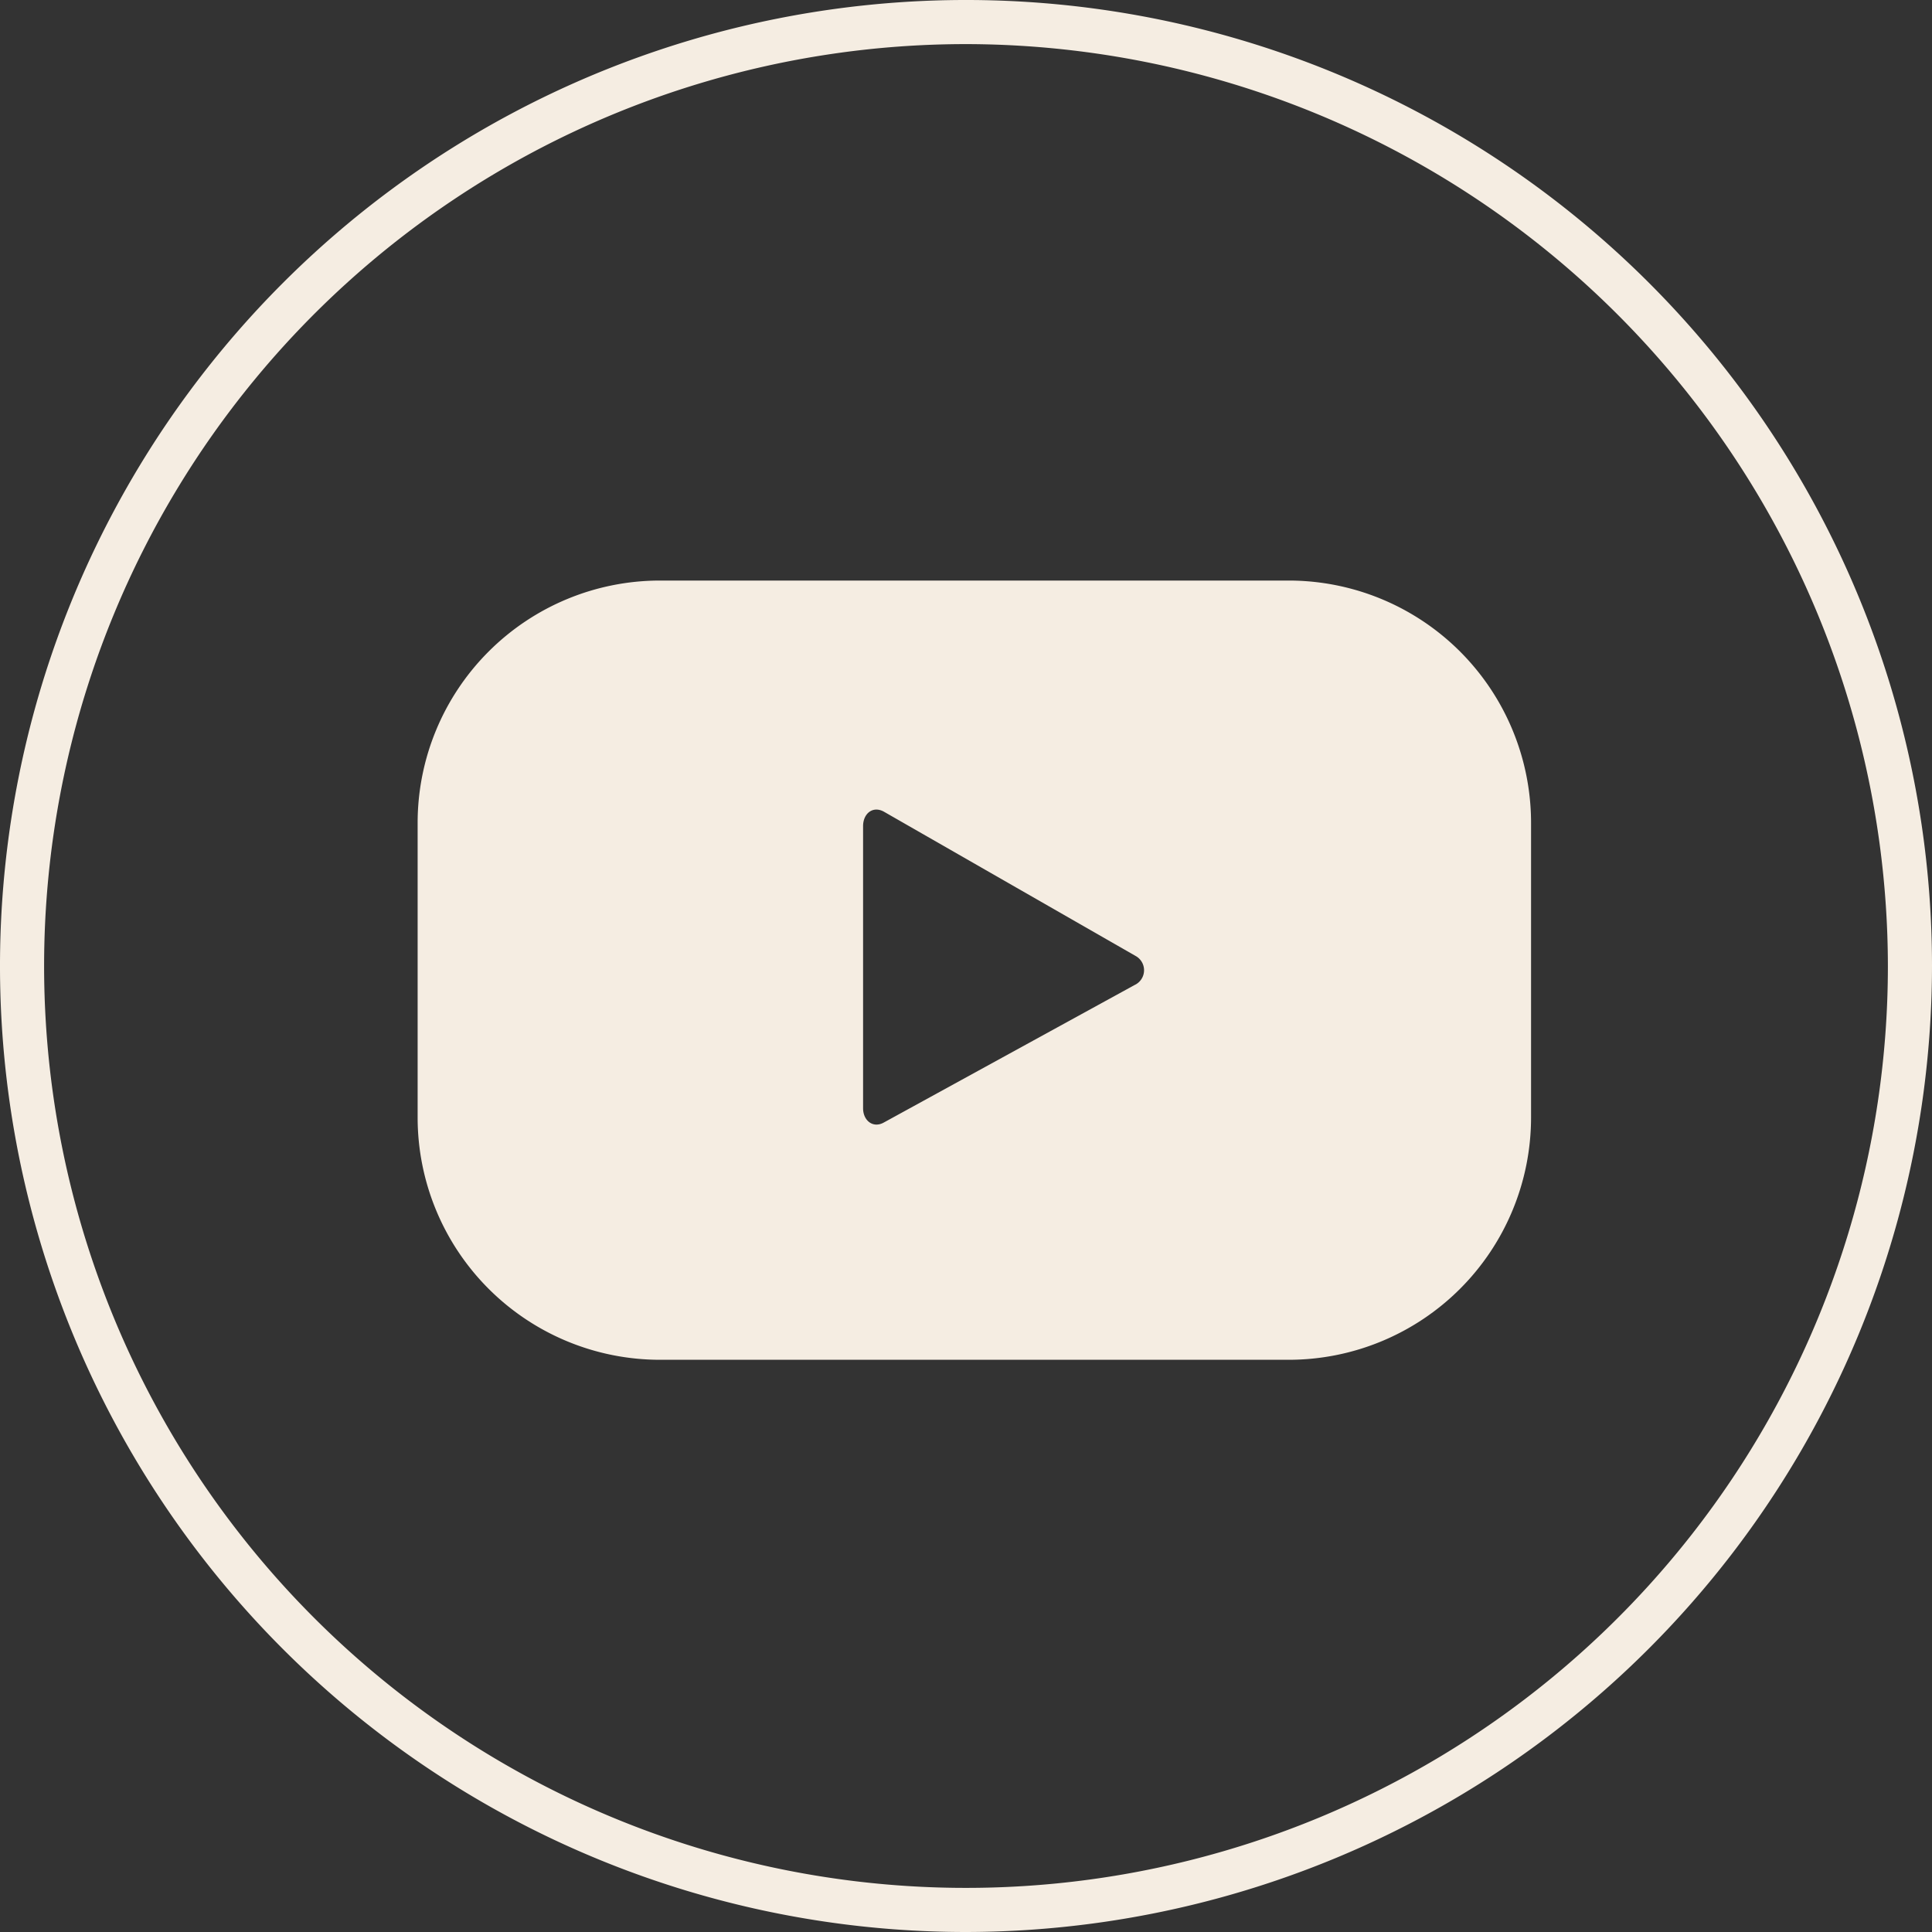
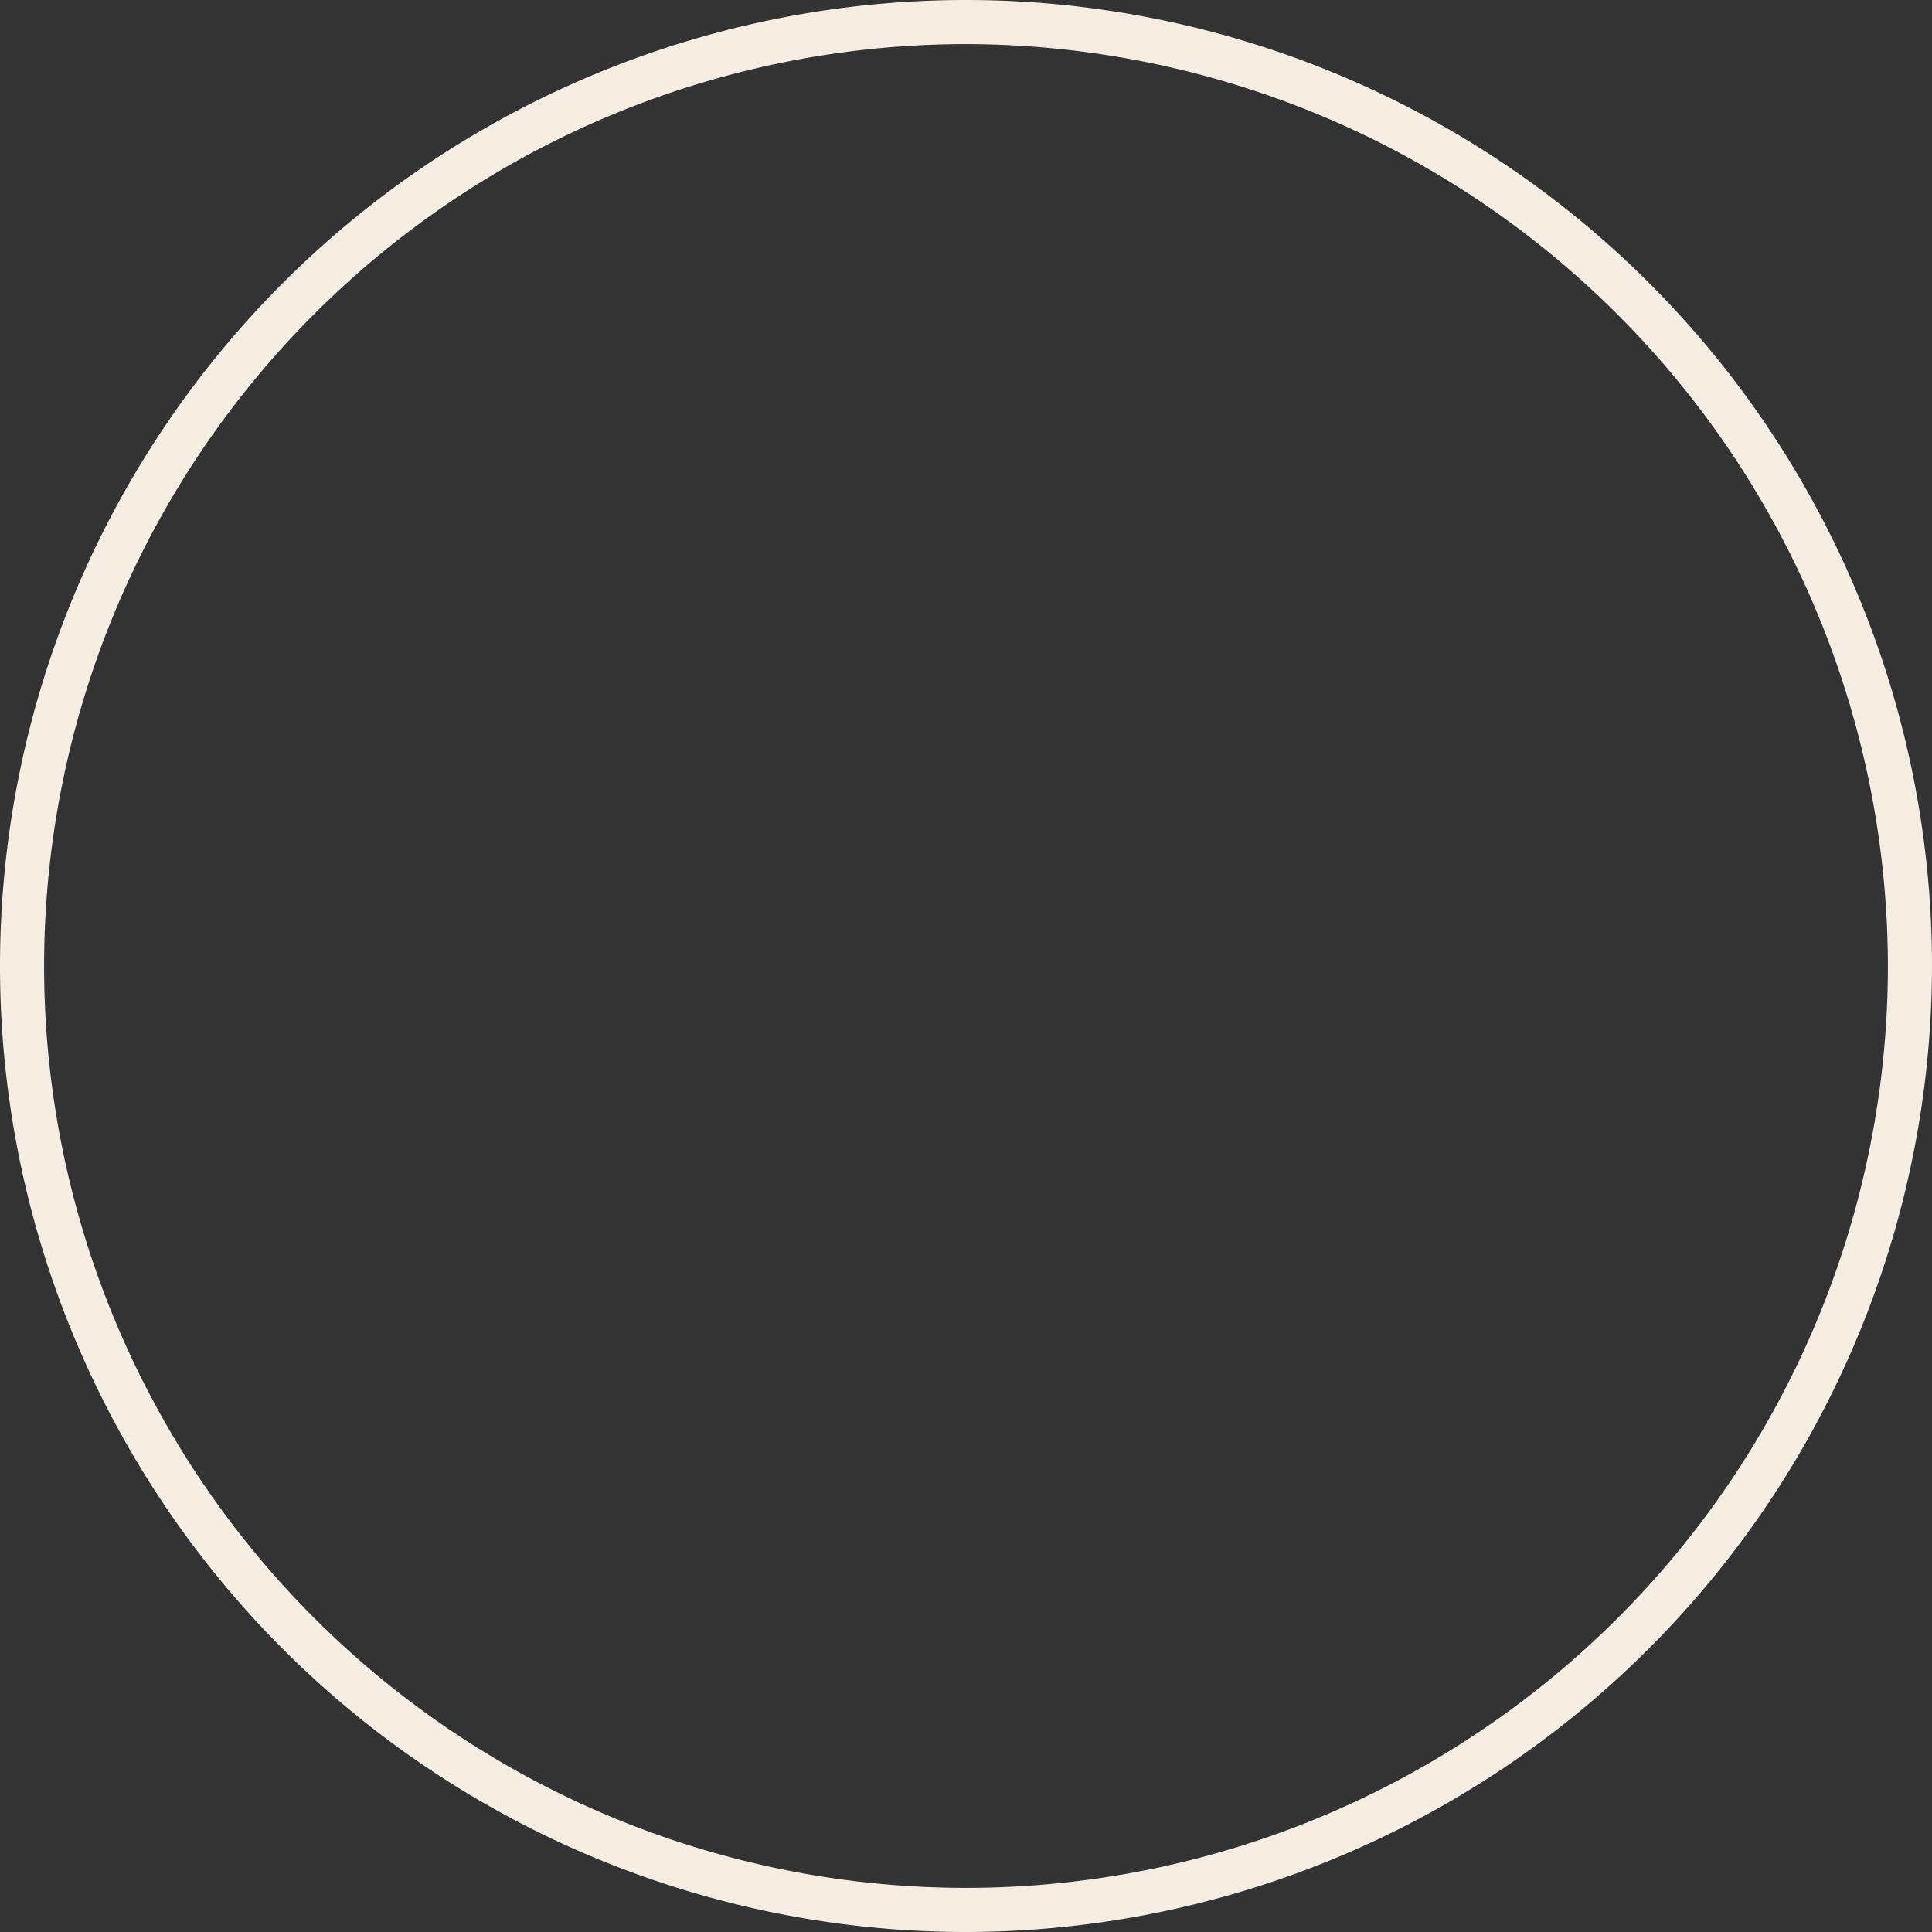
<svg xmlns="http://www.w3.org/2000/svg" viewBox="0 0 48.62 48.62">
  <rect x="0" y="0" width="48.62" height="48.62" fill="#333333" stroke="none" />
  <defs>
    <style>.cls-1{fill:#f5ede2;}</style>
  </defs>
  <title>footer_YT</title>
  <g id="Capa_2" data-name="Capa 2">
    <g id="Layer_1" data-name="Layer 1">
-       <path class="cls-1" d="M32.43,14.61H16.61a6.1,6.1,0,0,0-6.1,6.1v7.41a6.1,6.1,0,0,0,6.1,6.1H32.43a6.1,6.1,0,0,0,6.1-6.1V20.71A6.1,6.1,0,0,0,32.43,14.61ZM28.55,24.79l-6.31,3.46c-.27.15-.52-.05-.52-.36v-7.1c0-.32.25-.52.53-.36l6.35,3.64A.41.41,0,0,1,28.55,24.79Z" />
-       <path class="cls-1" d="M24.31,48.62A24.31,24.31,0,1,1,48.62,24.31,24.34,24.34,0,0,1,24.31,48.62Zm0-47.51a23.2,23.2,0,1,0,23.2,23.2A23.23,23.23,0,0,0,24.31,1.11Z" />
+       <path class="cls-1" d="M24.31,48.62A24.31,24.31,0,1,1,48.62,24.31,24.34,24.34,0,0,1,24.31,48.62Zm0-47.51a23.2,23.2,0,1,0,23.2,23.2A23.23,23.23,0,0,0,24.31,1.11" />
    </g>
  </g>
</svg>